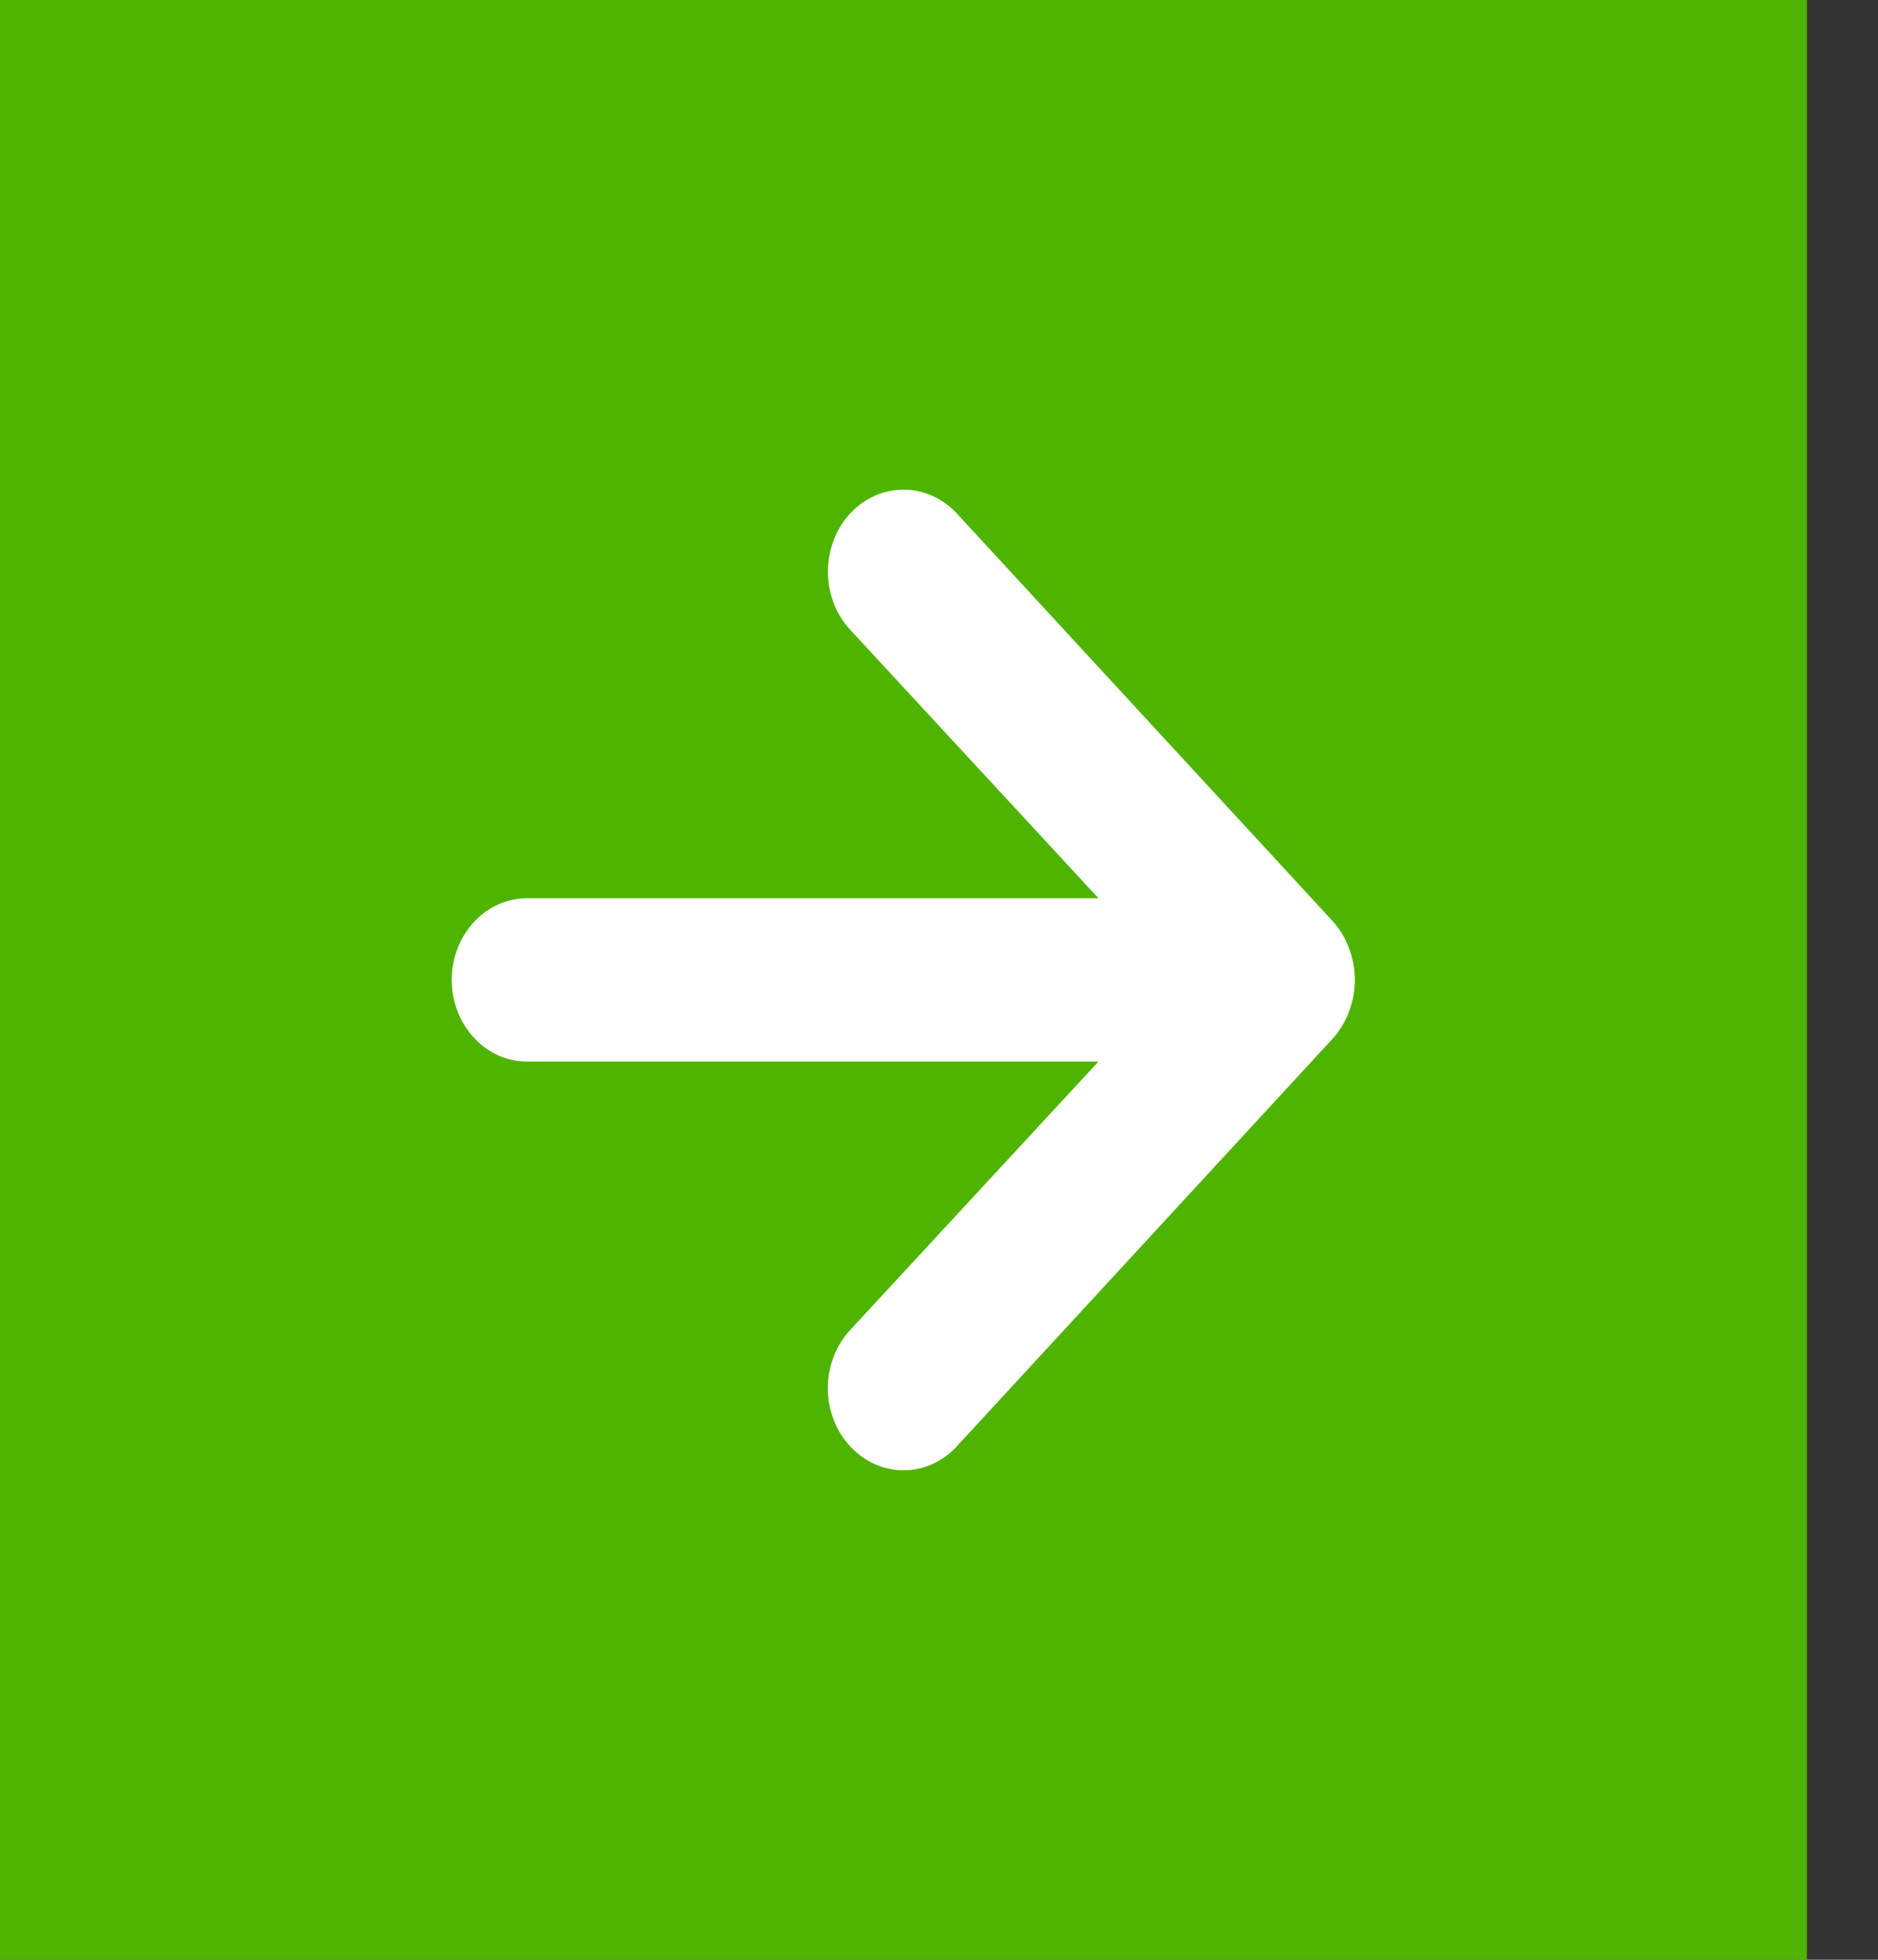
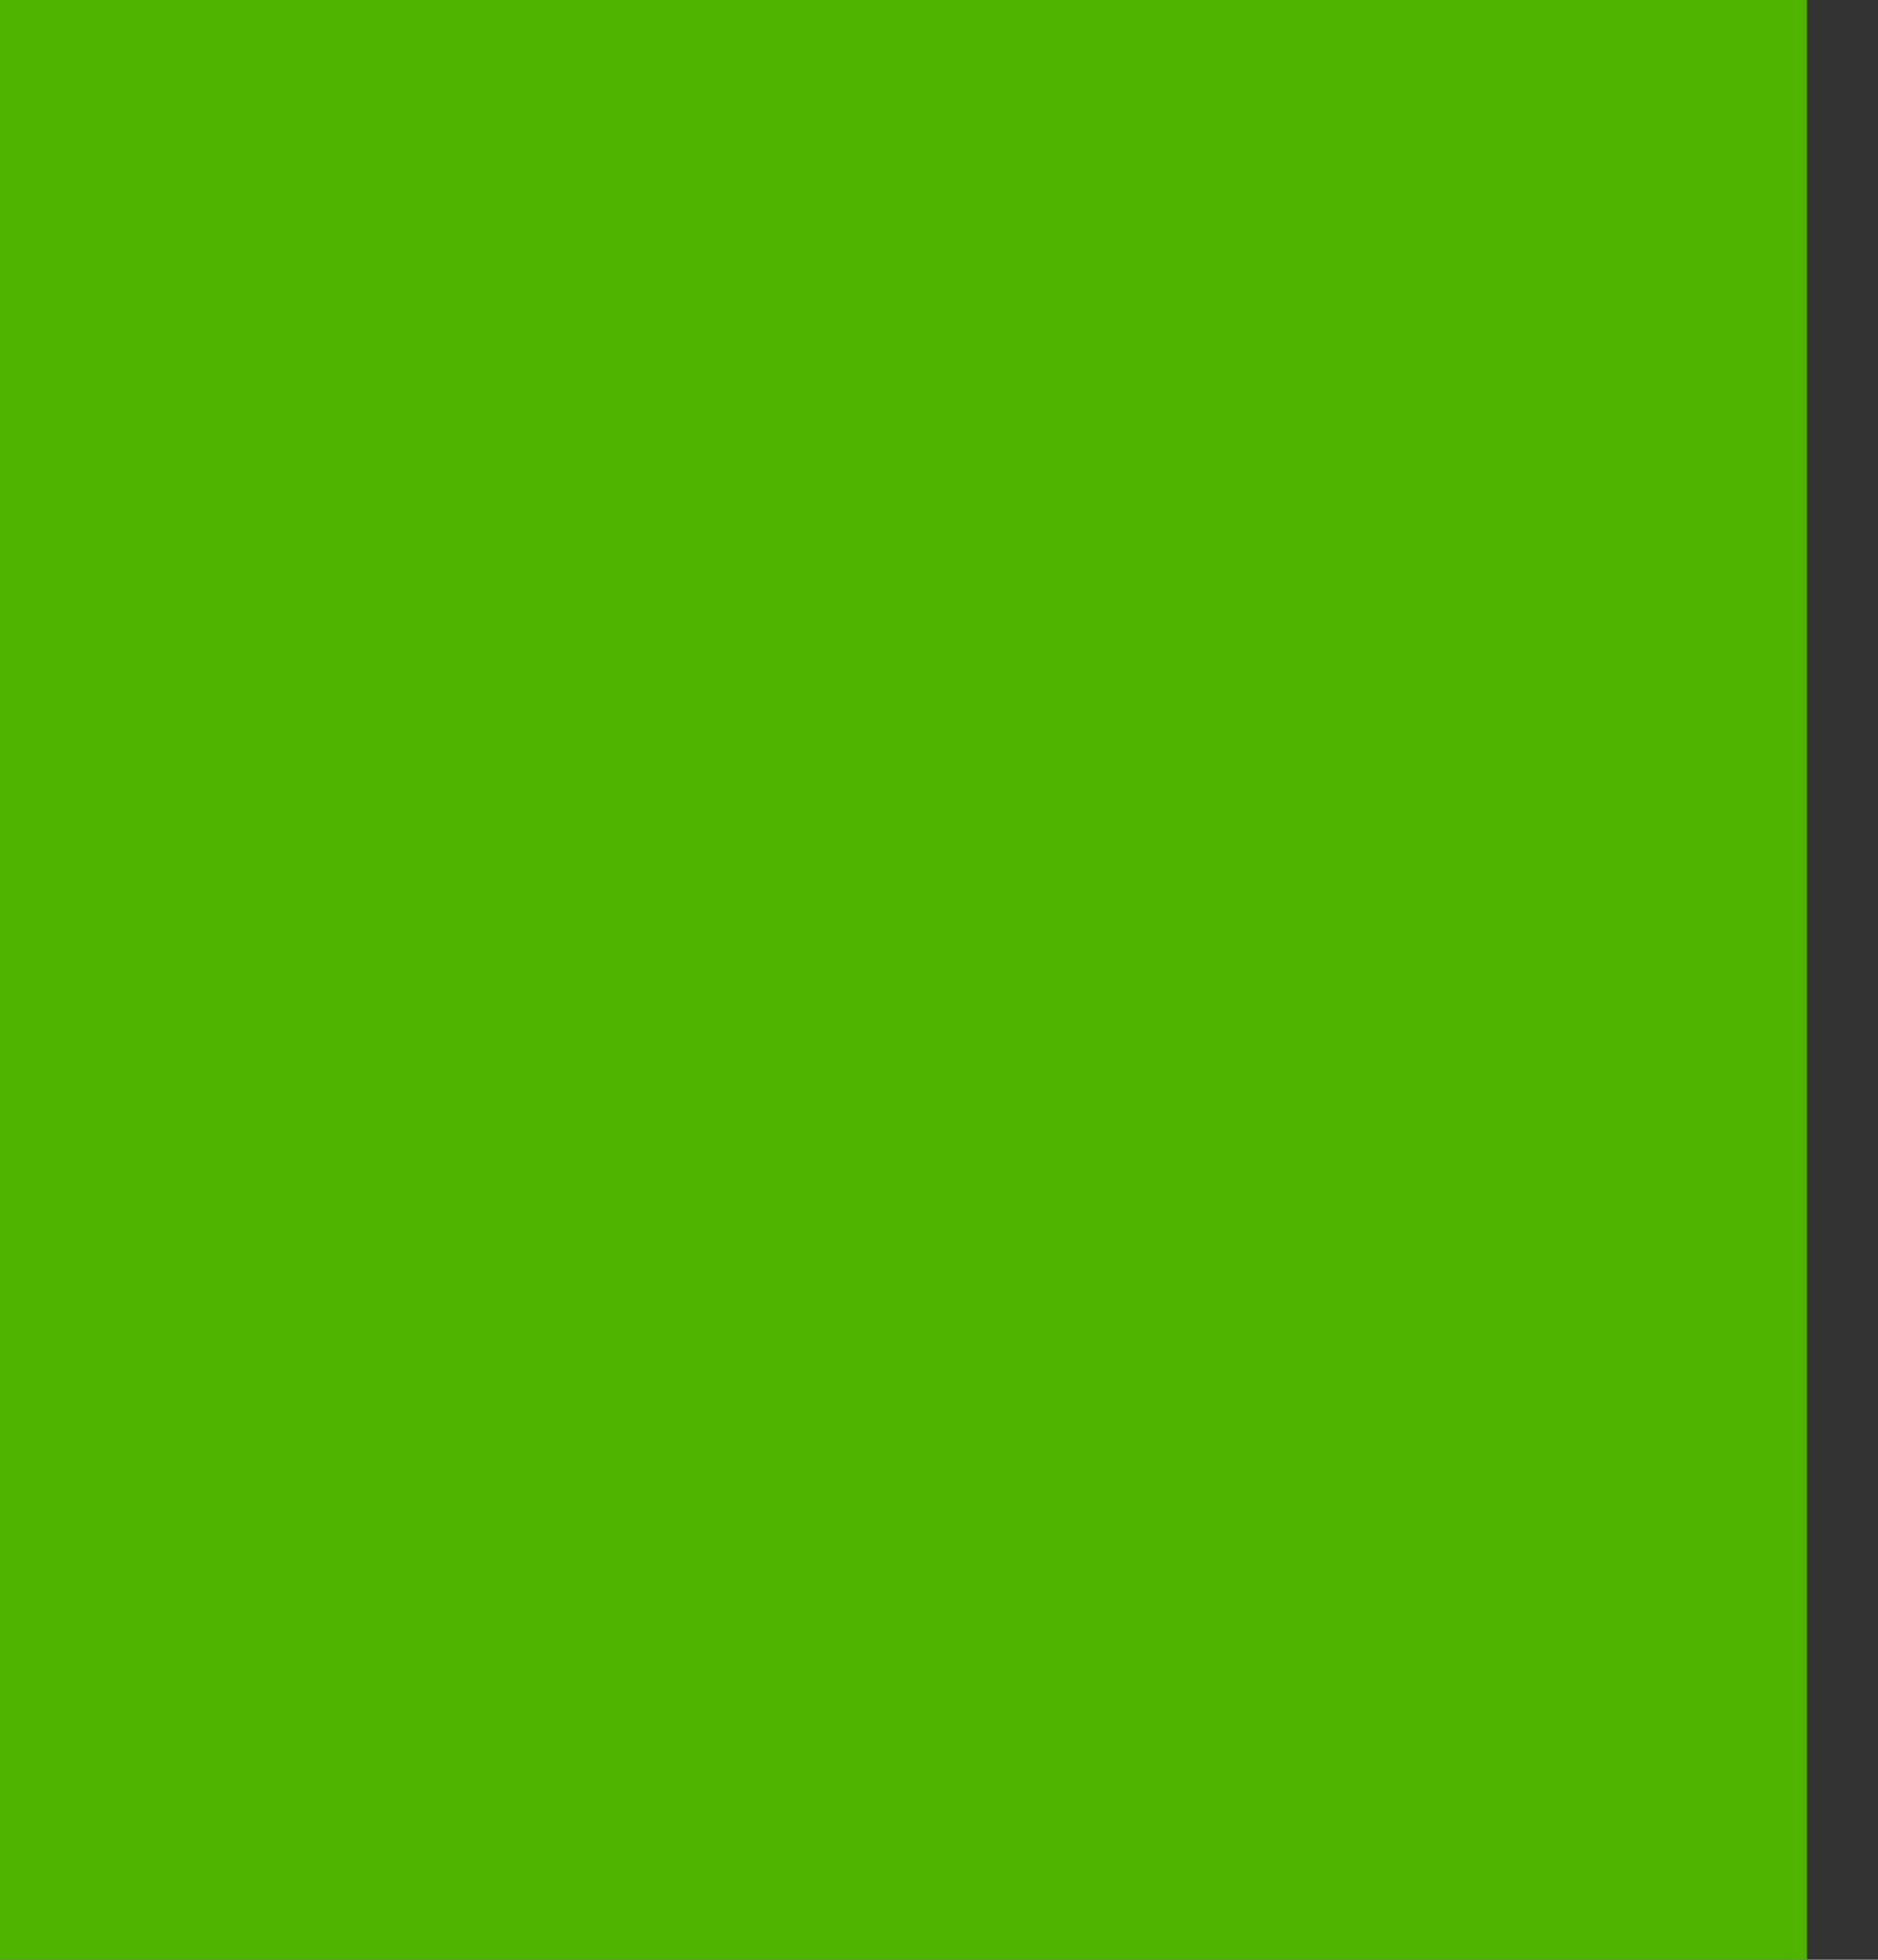
<svg xmlns="http://www.w3.org/2000/svg" width="23" height="24" viewBox="0 0 23 24" fill="none">
  <rect x="0" y="0" width="23" height="24" fill="#333333" stroke="none" />
  <rect width="22.13" height="24" fill="#4FB400" />
-   <path d="M16.524 11.62C16.48 11.497 16.414 11.385 16.33 11.29L11.72 6.29C11.634 6.197 11.532 6.123 11.419 6.073C11.307 6.022 11.187 5.996 11.065 5.996C10.819 5.996 10.584 6.102 10.41 6.29C10.324 6.383 10.256 6.494 10.21 6.616C10.163 6.738 10.139 6.868 10.139 7C10.139 7.266 10.237 7.522 10.41 7.71L13.453 11H6.455C6.21 11 5.975 11.105 5.803 11.293C5.63 11.481 5.532 11.735 5.532 12C5.532 12.265 5.63 12.52 5.803 12.707C5.975 12.895 6.21 13 6.455 13H13.453L10.41 16.29C10.324 16.383 10.255 16.494 10.209 16.616C10.162 16.738 10.138 16.868 10.138 17C10.138 17.132 10.162 17.263 10.209 17.385C10.255 17.507 10.324 17.617 10.41 17.71C10.496 17.804 10.598 17.878 10.71 17.929C10.823 17.98 10.943 18.006 11.065 18.006C11.187 18.006 11.307 17.98 11.42 17.929C11.532 17.878 11.634 17.804 11.72 17.71L16.33 12.71C16.414 12.615 16.48 12.503 16.524 12.38C16.616 12.137 16.616 11.864 16.524 11.62Z" fill="white" />
</svg>